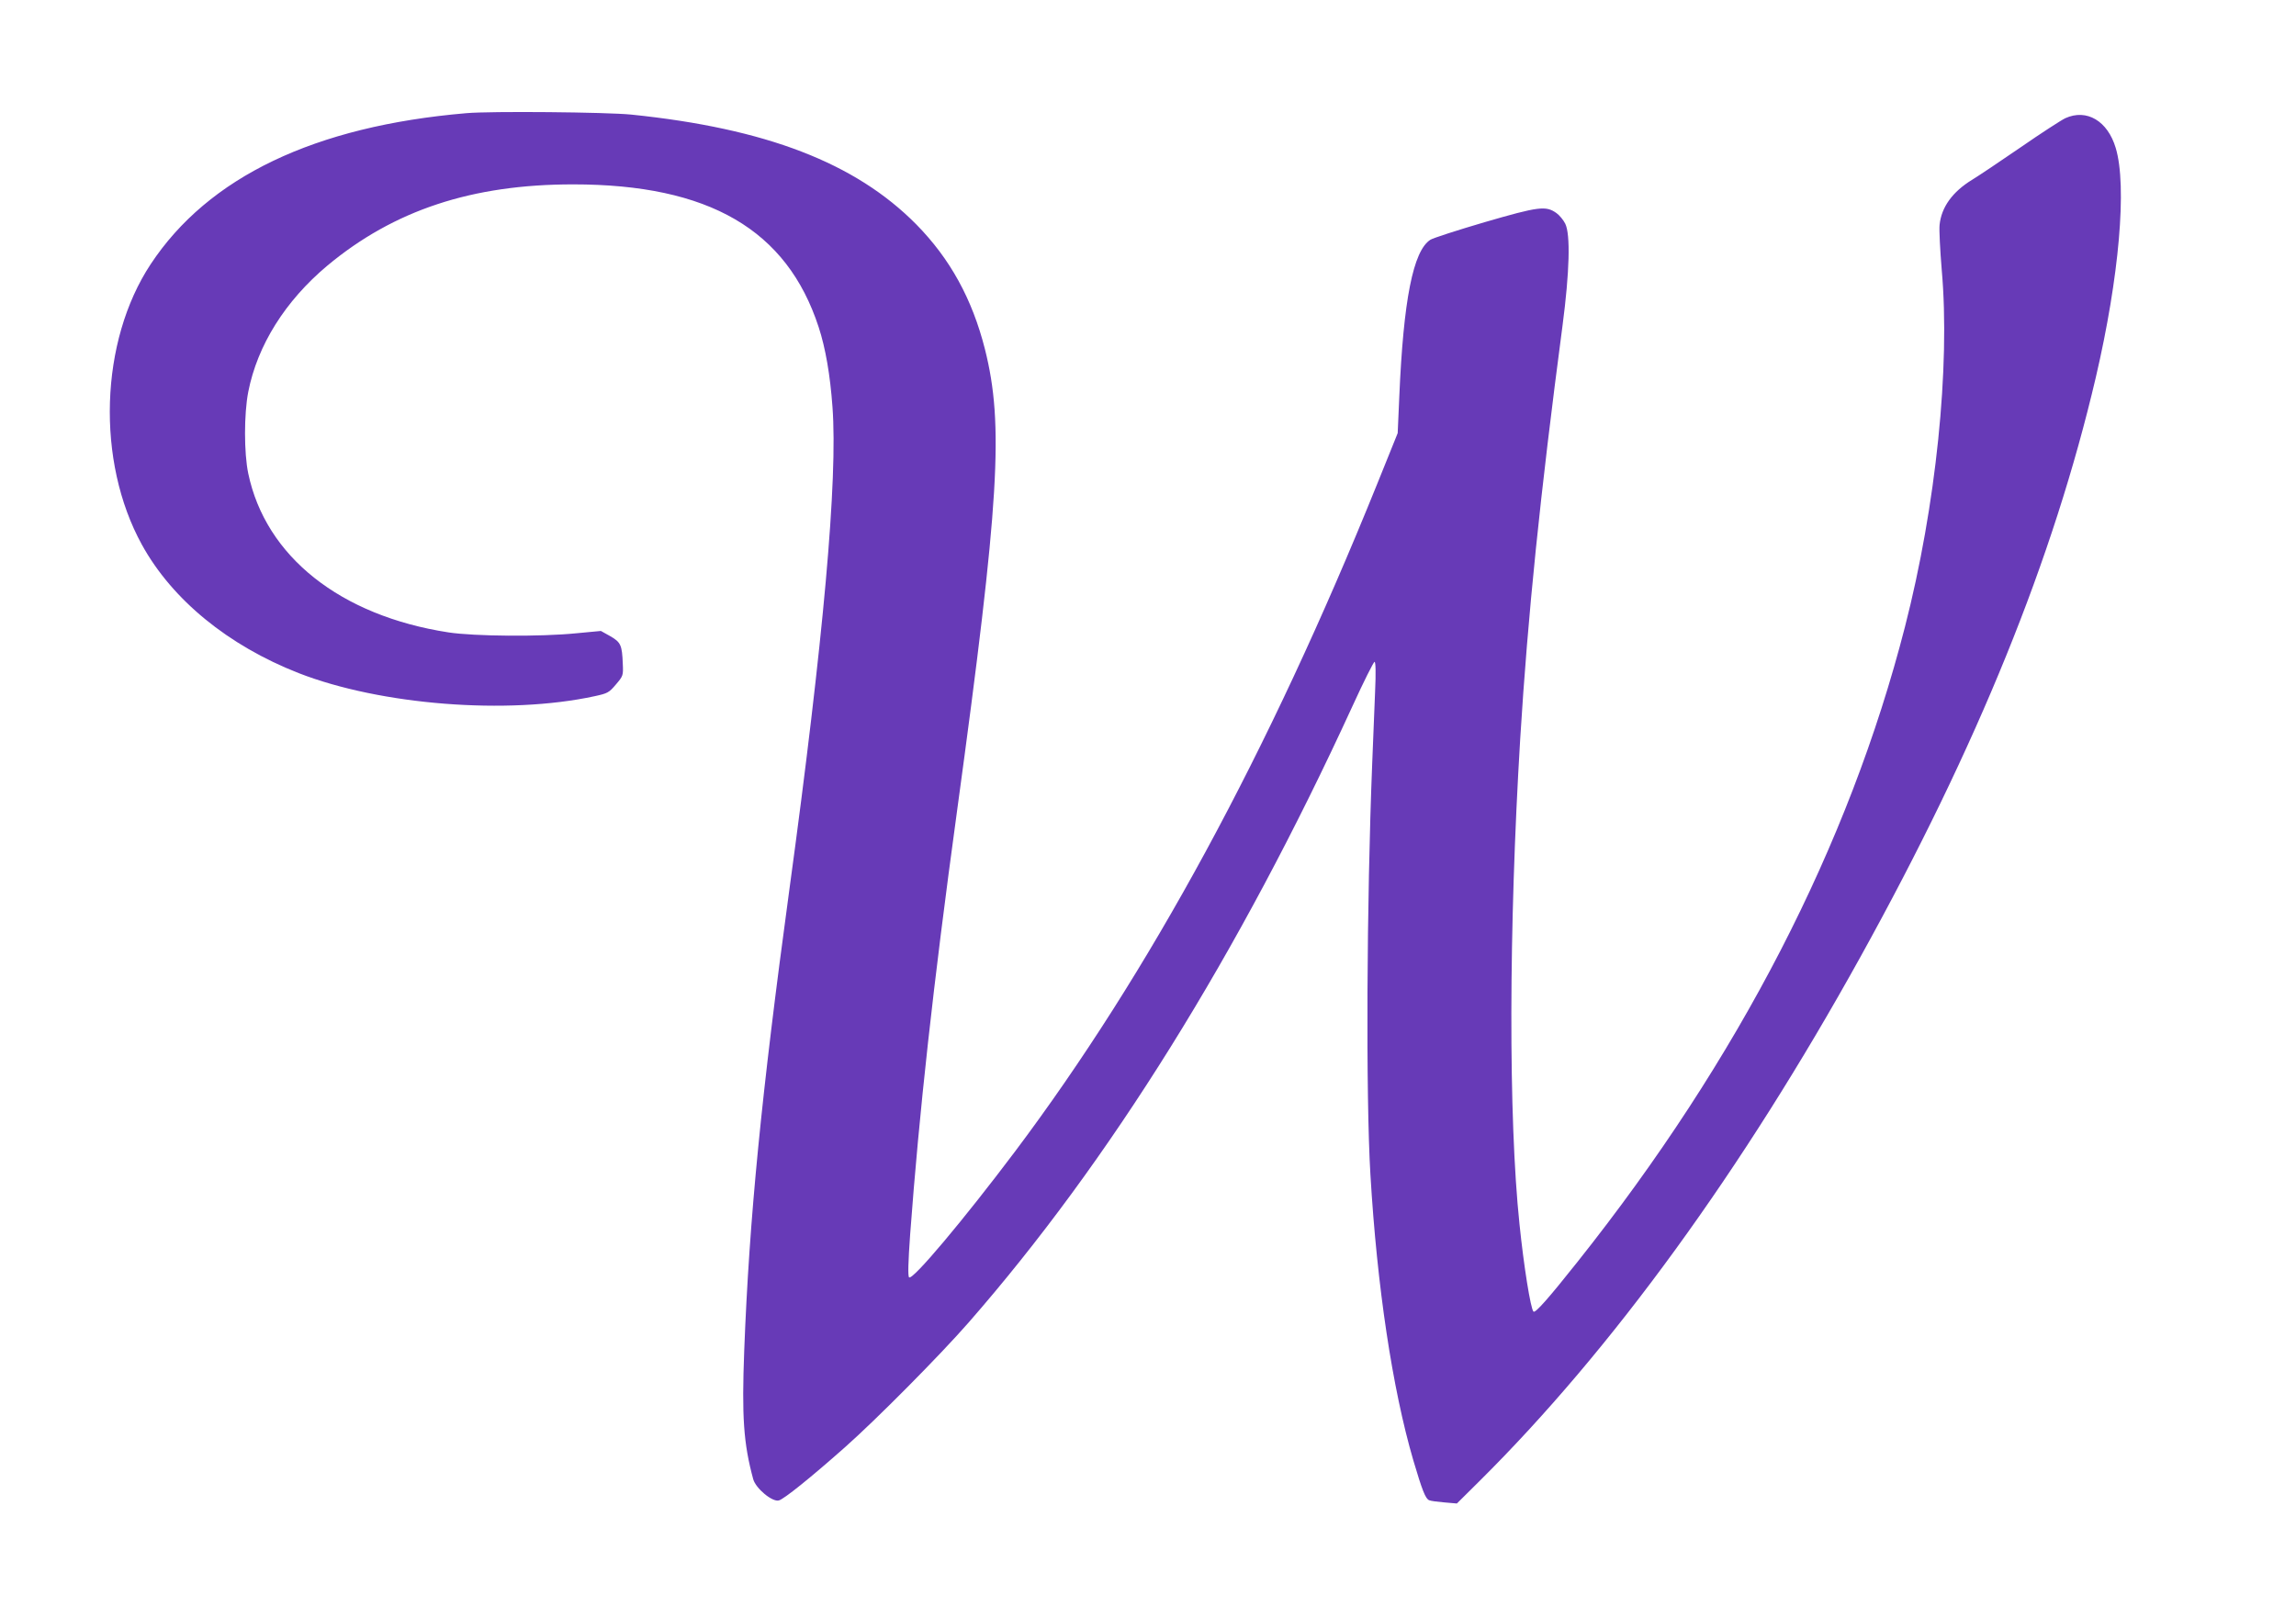
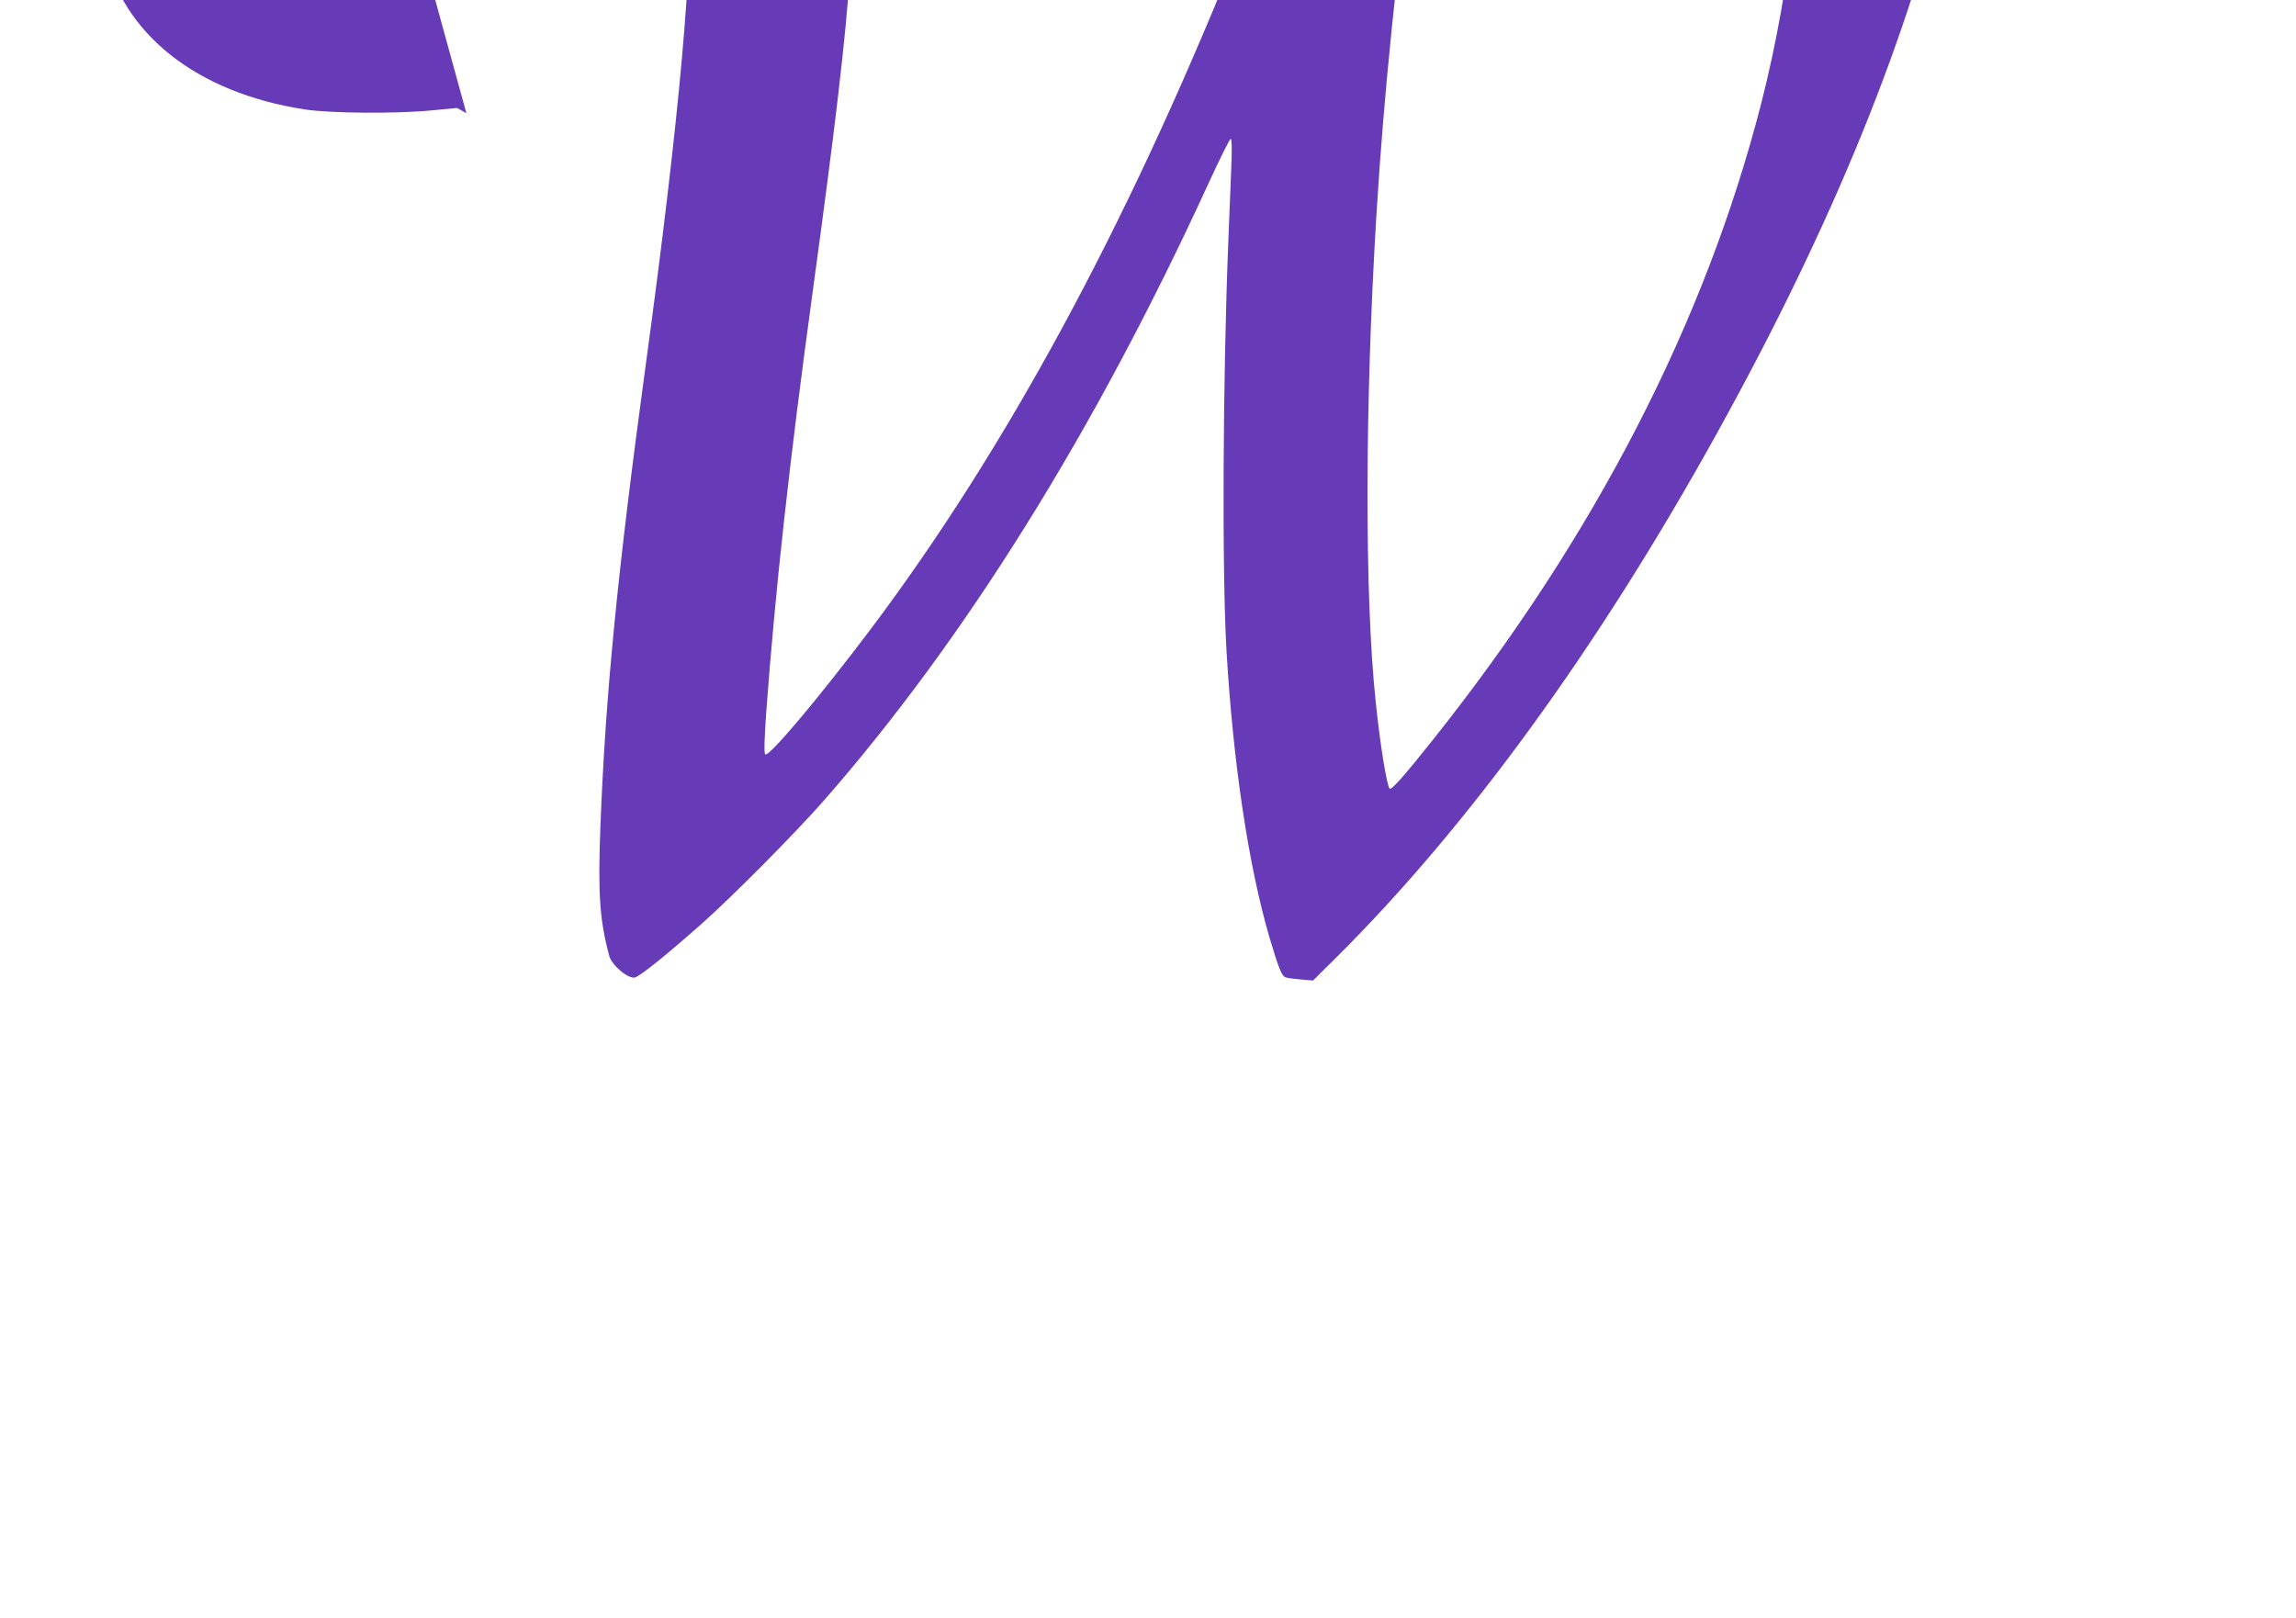
<svg xmlns="http://www.w3.org/2000/svg" version="1.0" width="1280pt" height="902pt" viewBox="0 0 1280 902" preserveAspectRatio="xMidYMid meet">
  <g transform="translate(0,902) scale(0.1,-0.1)" fill="#673ab7" stroke="none">
-     <path d="M2600 8389 c-846 -72 -1439 -356 -1760 -842 -284 -430 -305 -1099 -49 -1564 169 -307 481 -562 874 -716 456 -178 1164 -234 1649 -129 74 16 81 20 120 66 40 47 41 50 38 115 -4 104 -11 120 -70 154 l-52 29 -138 -13 c-199 -20 -568 -17 -712 5 -603 93 -1019 423 -1116 886 -24 114 -24 332 0 455 51 260 206 507 441 704 371 309 806 453 1370 453 758 0 1192 -253 1369 -796 38 -116 64 -266 77 -445 30 -403 -50 -1297 -241 -2696 -155 -1139 -223 -1829 -251 -2565 -14 -370 -4 -518 50 -717 14 -52 107 -129 143 -119 28 7 175 125 368 296 173 153 530 513 689 695 786 899 1507 2056 2141 3438 62 136 118 247 123 247 6 0 8 -59 3 -167 -4 -93 -11 -271 -16 -398 -31 -770 -36 -1861 -10 -2295 37 -623 122 -1191 239 -1592 50 -169 68 -215 89 -223 9 -4 48 -9 85 -12 l69 -6 125 124 c738 732 1466 1734 2125 2924 653 1179 1075 2219 1312 3231 130 557 175 1067 111 1279 -45 151 -162 220 -281 166 -23 -11 -136 -84 -250 -163 -115 -79 -236 -160 -269 -180 -110 -67 -172 -153 -182 -252 -3 -28 3 -142 12 -251 48 -542 -32 -1316 -205 -1990 -312 -1217 -927 -2411 -1825 -3540 -162 -204 -236 -288 -246 -278 -16 16 -54 254 -78 488 -62 590 -60 1651 4 2705 43 696 111 1358 236 2305 39 297 45 508 15 568 -10 20 -32 47 -49 59 -59 42 -98 37 -401 -51 -153 -45 -289 -89 -302 -98 -96 -62 -150 -336 -173 -873 l-9 -205 -115 -285 c-605 -1498 -1271 -2725 -2018 -3720 -286 -380 -572 -721 -591 -702 -7 7 -5 86 6 239 50 675 128 1387 261 2358 237 1733 262 2156 156 2578 -71 280 -194 504 -383 696 -339 343 -838 535 -1588 612 -138 14 -786 20 -920 8z" />
+     <path d="M2600 8389 l-52 29 -138 -13 c-199 -20 -568 -17 -712 5 -603 93 -1019 423 -1116 886 -24 114 -24 332 0 455 51 260 206 507 441 704 371 309 806 453 1370 453 758 0 1192 -253 1369 -796 38 -116 64 -266 77 -445 30 -403 -50 -1297 -241 -2696 -155 -1139 -223 -1829 -251 -2565 -14 -370 -4 -518 50 -717 14 -52 107 -129 143 -119 28 7 175 125 368 296 173 153 530 513 689 695 786 899 1507 2056 2141 3438 62 136 118 247 123 247 6 0 8 -59 3 -167 -4 -93 -11 -271 -16 -398 -31 -770 -36 -1861 -10 -2295 37 -623 122 -1191 239 -1592 50 -169 68 -215 89 -223 9 -4 48 -9 85 -12 l69 -6 125 124 c738 732 1466 1734 2125 2924 653 1179 1075 2219 1312 3231 130 557 175 1067 111 1279 -45 151 -162 220 -281 166 -23 -11 -136 -84 -250 -163 -115 -79 -236 -160 -269 -180 -110 -67 -172 -153 -182 -252 -3 -28 3 -142 12 -251 48 -542 -32 -1316 -205 -1990 -312 -1217 -927 -2411 -1825 -3540 -162 -204 -236 -288 -246 -278 -16 16 -54 254 -78 488 -62 590 -60 1651 4 2705 43 696 111 1358 236 2305 39 297 45 508 15 568 -10 20 -32 47 -49 59 -59 42 -98 37 -401 -51 -153 -45 -289 -89 -302 -98 -96 -62 -150 -336 -173 -873 l-9 -205 -115 -285 c-605 -1498 -1271 -2725 -2018 -3720 -286 -380 -572 -721 -591 -702 -7 7 -5 86 6 239 50 675 128 1387 261 2358 237 1733 262 2156 156 2578 -71 280 -194 504 -383 696 -339 343 -838 535 -1588 612 -138 14 -786 20 -920 8z" />
  </g>
</svg>